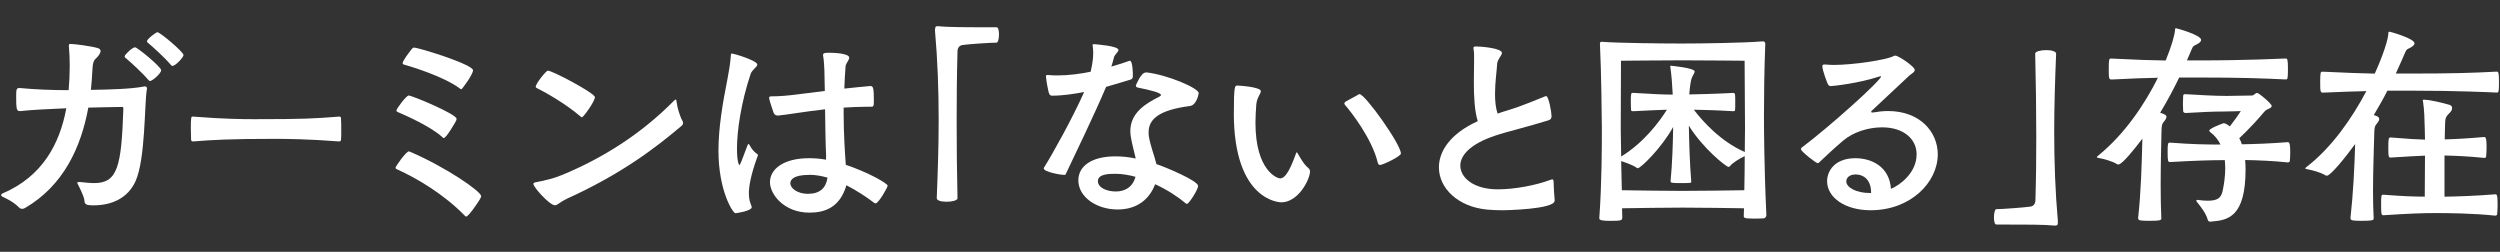
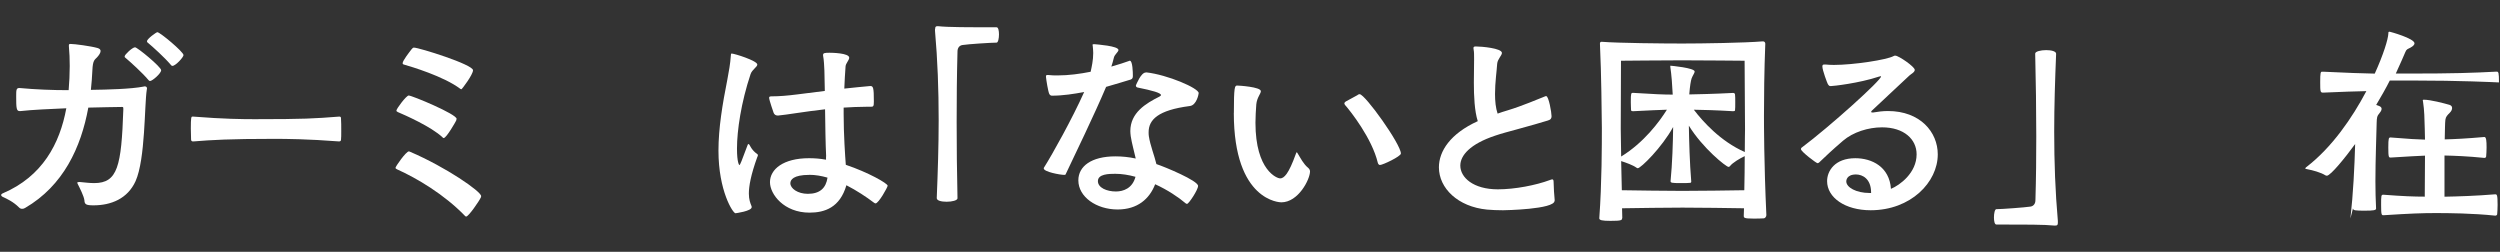
<svg xmlns="http://www.w3.org/2000/svg" id="_レイヤー_1" data-name="レイヤー_1" viewBox="0 0 417 42">
  <rect x="0" y="0" width="417" height="42" fill="#333333" stroke="none" />
  <defs>
    <style>
      .cls-1 {
        fill: #fff;
      }
    </style>
  </defs>
  <path class="cls-1" d="M13.33,30.36c.79.07,1.58.18,2.38.18,3.92,0,4.54-2.81,4.86-12.27,0-.4,0-.43-.22-.43-1.08,0-3.53.07-5.62.11-1.22,6.66-4.17,13.03-10.55,16.74-.18.11-.32.14-.5.14s-.36-.07-.5-.22c-.97-.97-2.02-1.44-2.7-1.76-.18-.07-.29-.22-.29-.32s.11-.22.29-.29c6.59-2.81,9.5-8.28,10.58-14.18-2.56.11-5.76.25-7.67.47h-.11c-.54,0-.58-.5-.58-2.41,0-1.12,0-1.44.54-1.44,2.74.25,5.47.36,8.21.36.11-1.33.18-2.7.18-4.03,0-1.12-.04-2.27-.14-3.28v-.18c0-.14.04-.22.29-.22.65,0,3.38.36,4.5.68.36.11.5.29.5.5,0,.32-.29.72-.58,1.04-.4.43-.72.47-.79,2.16-.04,1.08-.14,2.16-.25,3.28,2.84-.04,6.69-.14,8.75-.54.11-.04.18-.04.25-.04.25,0,.36.14.36.36,0,.07-.04.14-.04.22-.4,2.52-.22,11.55-1.87,15.23-1.33,2.92-4.07,4.03-7.02,4.03-1.26,0-1.48-.18-1.51-.83-.07-.68-.79-2.09-1.12-2.74-.04-.07-.07-.14-.07-.18,0-.11.11-.14.29-.14h.14ZM25.03,13.51c-.11,0-.22-.07-.32-.22-.94-1.12-2.95-2.95-3.81-3.67-.11-.07-.11-.14-.11-.22,0-.29,1.3-1.51,1.73-1.51.4,0,4.36,3.28,4.36,3.82s-1.48,1.8-1.84,1.8ZM28.77,10.99c-.11,0-.22-.07-.32-.22-.94-1.12-2.95-2.95-3.82-3.67-.11-.07-.11-.14-.11-.22,0-.4,1.55-1.51,1.73-1.51.43,0,4.36,3.28,4.36,3.82,0,.36-1.33,1.8-1.84,1.8Z" />
  <path class="cls-1" d="M56.63,19.45c.22,0,.25.14.25.36.04.47.04,1.3.04,2.09,0,.58,0,1.12-.04,1.4,0,.18-.11.29-.32.29-5.22-.4-8.78-.43-10.87-.43-7.38,0-10.37.18-13.43.43h-.07c-.22,0-.32-.11-.32-.36,0-.47-.04-1.15-.04-1.8,0-1.8.07-1.98.25-1.98h.18c5,.4,8.24.43,10.22.43,8.31,0,9.97-.11,14.07-.43h.07Z" />
  <path class="cls-1" d="M77.56,36.01c-3.49-3.6-7.99-6.26-11.34-7.77-.14-.07-.25-.14-.25-.25,0-.22,1.76-2.74,2.23-2.74.07,0,.11.04.21.07,5.98,2.56,11.84,6.62,11.84,7.38,0,.07,0,.14-.04.22-.25.58-2.05,3.2-2.45,3.2-.07,0-.14-.04-.22-.11ZM73.82,22.91c-1.91-1.8-6.34-3.74-7.45-4.21-.14-.07-.25-.14-.25-.25,0-.32,1.66-2.52,2.05-2.52.54,0,7.99,3.1,7.99,3.89,0,.07-.04.18-.07.29-.04.11-1.62,2.92-2.09,2.92-.04,0-.11-.04-.18-.11ZM76.77,14.81c-2.77-2.09-8.24-3.71-9.36-4.03-.18-.04-.25-.11-.25-.25,0-.4,1.12-1.84,1.48-2.3.14-.14.22-.29.4-.29.83,0,9.86,2.81,9.86,3.78,0,.72-1.84,3.17-1.94,3.17-.07,0-.11-.04-.18-.07Z" />
-   <path class="cls-1" d="M94.48,33.2c-1.15.54-1.48,1.04-1.91,1.04-.9,0-3.6-3.02-3.6-3.56,0-.14.14-.25.43-.29,1.44-.25,3.1-.68,4.21-1.15,6.95-2.84,13.39-6.95,18.79-12.42.14-.14.25-.22.32-.22s.11.14.14.43c.11.9.54,2.38.97,3.13.07.11.11.22.11.32,0,.22-.11.4-.29.54-4.21,3.56-9.93,7.99-19.19,12.17ZM96.85,19.45c-2.48-2.16-6.16-4.21-7.24-4.72-.14-.07-.25-.14-.25-.25,0-.58,1.76-2.7,2.02-2.7.72,0,7.85,3.74,7.85,4.43s-1.91,3.35-2.16,3.35c-.07,0-.14-.04-.22-.11Z" />
  <path class="cls-1" d="M124.7,24.2c.04-.11.07-.18.14-.18.04,0,.07.07.18.14,0,0,.4.94,1.26,1.51.11.07.14.14.14.22,0,.11-.07.22-.11.32-1.08,2.99-1.4,4.86-1.4,6.08,0,1.01.25,1.62.43,2.05.04.07.04.14.04.22,0,.65-2.66,1.01-2.7,1.01-.43,0-2.84-3.74-2.84-10.44,0-3.78.68-7.81,1.48-11.84.25-1.33.5-2.7.58-3.96,0-.29.04-.4.14-.4.43,0,4.28,1.19,4.28,1.84,0,.4-.86.83-1.12,1.58-1.58,4.75-2.27,9.4-2.27,12.45,0,2.3.36,2.74.4,2.74.07,0,.18-.25.36-.68l1.01-2.66ZM137.8,26.11c-.11-2.38-.14-5.08-.18-7.88-3.56.4-6.55.94-7.81,1.04h-.11c-.32,0-.54-.18-.65-.43,0,0-.76-2.16-.76-2.52,0-.22.14-.25.47-.25,1.22,0,2.55-.11,4.21-.32l4.61-.58-.07-3.38c-.04-.83-.07-1.73-.22-2.52v-.11c0-.32.29-.36,1.08-.36.36,0,3.28.04,3.28.83,0,.4-.58.94-.61,1.44-.11,1.22-.14,2.45-.21,3.71.47-.04,3.99-.43,4.32-.43.5,0,.61.22.61,2.56,0,.83-.07.9-.54.9h-.79c-1.22,0-2.48.07-3.71.14v1.08c0,3.46.25,7.02.36,8.46,3.74,1.26,6.98,3.1,6.98,3.49,0,.25-1.51,2.95-2.02,2.95-.07,0-.14-.04-.25-.11-1.33-1.01-2.92-2.05-4.61-2.92-1.08,3.71-3.6,4.57-6.16,4.57-4.25,0-6.59-3.06-6.59-5.08,0-2.16,2.23-4,6.51-4,.94,0,1.87.07,2.84.25v-.54ZM135,29.17c-2.7,0-3.17.83-3.17,1.4,0,.86,1.22,1.76,2.92,1.76,2.02,0,3.02-.97,3.28-2.7-1.01-.29-2.02-.47-3.02-.47Z" />
  <path class="cls-1" d="M155.98,4.84c0-.36.11-.47.36-.47h.14c1.69.18,4.93.18,9.75.18.29,0,.4.58.4,1.19,0,.65-.14,1.37-.4,1.37-.86,0-4.79.25-5.69.4-.47.07-.83.43-.83,1.08-.11,4.1-.14,7.88-.14,11.7,0,4.18.04,8.31.14,12.78,0,.36-.9.58-1.8.58s-1.66-.18-1.66-.61c.18-4.43.32-8.75.32-12.99,0-5.11-.18-10.04-.61-14.9v-.29Z" />
  <path class="cls-1" d="M188.96,12.69c0,.22-.04.47-.36.58-1.12.32-2.52.79-4.1,1.22-1.98,4.68-5.25,11.41-6.73,14.54-.04.14-.14.14-.25.14-.68,0-3.42-.5-3.42-1.08,0-.04,0-.11.04-.14,1.37-2.16,4.72-8.17,6.7-12.6-1.73.32-3.53.61-5.4.61-.18,0-.36-.14-.43-.32-.18-.36-.5-2.3-.54-2.81,0-.22,0-.32.25-.32h.11c.5.07,1.04.07,1.62.07,1.76,0,3.67-.25,5.47-.61.18-.83.43-1.91.43-3.13,0-.36-.04-.72-.07-1.08,0-.11-.04-.22-.04-.25,0-.14.07-.14.29-.14.4.04,4.03.29,4.03.97,0,.32-.65.76-.76,1.26-.14.61-.29,1.08-.43,1.51,1.22-.36,2.27-.68,2.95-.94.04-.04.11-.04.14-.04.47,0,.5,2.05.5,2.38v.18ZM191.19,12.07c3.56.4,8.75,2.63,8.75,3.46,0,.11-.32,2.05-1.51,2.16-5.25.68-6.84,2.27-6.84,4.36,0,.22,0,.43.04.68.22,1.48.94,3.28,1.26,4.64,1.51.5,6.95,2.77,6.95,3.64,0,.65-1.55,2.99-1.83,2.99-.07,0-.14,0-.22-.07-1.22-1.04-3.06-2.27-5.11-3.2-.94,2.45-2.95,4.21-6.26,4.21-3.53,0-6.55-2.09-6.55-4.86,0-2.34,2.16-4,6.19-4,1.08,0,2.23.11,3.38.36-.25-1.15-.65-2.52-.83-3.71-.04-.32-.07-.61-.07-.86,0-3.06,2.56-4.61,4.86-5.76.18-.11.25-.18.25-.25,0-.36-1.4-.76-3.89-1.26-.18-.04-.29-.14-.29-.32,0-.04,0-.11.04-.14.04-.04.79-2.05,1.62-2.05h.07ZM186.01,28.99c-1.08,0-2.88.04-2.88,1.22,0,1.12,1.51,1.73,2.99,1.73,1.29,0,2.77-.54,3.28-2.45-1.15-.32-2.3-.5-3.38-.5Z" />
  <path class="cls-1" d="M205.81,18.84c0-4.32.14-4.57.54-4.57.25,0,3.96.22,3.96.94,0,.43-.65,1.04-.76,2.2-.07,1.01-.14,2.05-.14,3.06,0,8.03,3.67,9.29,4.1,9.29.68,0,1.44-.76,2.63-4.07.07-.18.11-.29.14-.29.07,0,.14.14.25.32.36.58.9,1.66,1.66,2.27.22.18.32.4.32.61,0,1.3-1.94,5.15-4.79,5.15-.14,0-7.92-.11-7.92-14.9ZM226.43,15.85c.14-.11.25-.14.36-.14.9,0,6.88,8.35,6.88,9.9,0,.47-3.02,1.91-3.49,1.91-.14,0-.29-.11-.36-.36-.97-4.07-4.54-8.6-5.47-9.65-.07-.11-.11-.18-.11-.25,0-.14.11-.22.22-.32l1.98-1.08Z" />
  <path class="cls-1" d="M259.3,33.49c0,1.44-8.42,1.58-8.6,1.58-.97,0-1.87-.04-2.66-.11-4.86-.47-8.03-3.56-8.03-7.05,0-2.7,1.91-5.62,6.48-7.7-.54-1.69-.65-4.18-.65-6.44,0-1.48.04-2.84.04-3.89,0-.68,0-1.22-.07-1.55,0-.14-.04-.22-.04-.29,0-.25.11-.29.43-.29.9,0,4.32.29,4.32,1.08,0,.43-.72,1.01-.79,1.8-.07,1.15-.36,3.13-.36,5.04,0,1.19.11,2.34.43,3.28.5-.18,1.04-.36,1.66-.54,2.52-.76,5.22-1.94,6.26-2.34.07-.04.14-.04.18-.04.43,0,.9,2.74.9,3.35,0,.32-.11.58-.61.72-.97.32-3.35.97-5.18,1.48-1.3.36-2.56.68-3.6,1.04-4.21,1.4-5.83,3.31-5.83,5,0,1.98,2.16,3.96,6.26,3.96,2.84,0,6.34-.68,8.68-1.55.18-.07.29-.11.4-.11.14,0,.22.11.22.43,0,.72.11,2.41.18,3.02v.11Z" />
  <path class="cls-1" d="M270.57,36.37c0,.36-.11.47-1.94.47-1.4,0-1.87-.11-1.87-.43.43-5.8.43-12.42.43-15.05-.04-2.81-.07-8.64-.32-14.07,0-.14.04-.32.25-.32h.04c2.77.22,10.4.29,13.43.29,3.31,0,10.44-.11,13.43-.36h.07c.25,0,.36.22.36.4-.18,4.54-.22,9.03-.22,11.99,0,1.22,0,7.92.4,16.59,0,.25-.22.54-.43.54-.5.04-1.15.04-1.76.04-1.58,0-1.58-.14-1.58-.5,0-.4.04-.79.04-1.22-2.05-.04-7.78-.11-10.26-.11-2.34,0-7.67.07-10.08.11l.04,1.66ZM278.6,11.03q0-.07.04-.07c.07,0,4.03.36,4.03.97,0,.25-.29.58-.5,1.12-.14.4-.29,1.26-.4,2.7,1.73-.04,3.85-.07,7.31-.25.18,0,.32.11.32.25.04.18.04.76.04,1.33,0,.54,0,1.12-.04,1.33,0,.11-.18.14-.32.14-3.02-.18-4.93-.22-6.55-.25,1.48,1.94,4.43,5.26,8.5,7.06,0-1.84.04-3.28.04-3.78,0-2.23-.07-11.45-.07-11.45,0,0-7.52-.07-10.4-.07s-10.22.07-10.22.07c0,0-.04,9.18-.04,11.34,0,.61.04,2.38.07,4.64,3.81-2.34,6.37-5.8,7.63-7.81-1.3.04-2.88.11-5.62.25-.18,0-.32,0-.36-.18,0-.22-.04-.76-.04-1.33,0-1.55.04-1.55.4-1.55,3.56.22,5.07.29,6.59.29-.07-1.58-.21-3.35-.4-4.61v-.14ZM270.5,31.73c2.38.04,7.74.11,10.08.11,2.52,0,8.39-.07,10.37-.11.04-1.94.07-3.96.07-5.69-.76.36-2.02,1.08-2.48,1.69-.07.07-.14.11-.22.11-.4,0-4.32-3.13-6.62-6.88.04,2.52.14,6.23.4,9.32,0,.14-.07.22-.21.22-.29.04-.9.04-1.51.04-1.51,0-1.73-.04-1.73-.32.29-2.92.4-6.52.43-9.04-1.87,3.42-5.4,6.88-5.9,6.88-.07,0-.14-.04-.25-.11-.54-.4-1.73-.83-2.52-1.08l.11,4.86Z" />
  <path class="cls-1" d="M312.39,18.77c.83-.14,1.66-.25,2.52-.25,5.36,0,8.31,3.49,8.31,7.23,0,4.64-4.5,9.32-11.19,9.32-4.28,0-7.27-2.12-7.27-4.86,0-1.69,1.29-3.82,4.71-3.82,2.77,0,5.69,1.44,5.94,5.11,1.48-.61,4.28-2.66,4.28-5.76,0-2.52-2.12-4.5-5.76-4.5-2.3,0-4.82.79-6.51,2.23-2.09,1.8-2.74,2.45-4,3.64-.11.07-.18.11-.25.11-.22,0-2.77-1.94-2.77-2.34,0-.11.04-.22.11-.25,4.75-3.56,13.25-11.23,13.25-11.88,0,0-.04-.04-.07-.04-.07,0-.14.04-.29.07-3.38,1.12-7.67,1.58-8.03,1.58-.25,0-.32-.07-.5-.36-.07-.11-.9-2.27-.9-2.92,0-.22.07-.32.32-.32h.22c.4.04.86.07,1.37.07,3.28,0,8.89-.86,9.97-1.48.11-.07.18-.07.29-.07.54,0,3.24,1.84,3.24,2.38,0,.4-.68.72-.9.94-1.04,1.01-3.74,3.46-6.23,5.83-.07.07-.14.14-.14.22s.04.11.18.11h.11ZM312.1,32.12c0-2.3-1.44-3.02-2.52-3.02-1.62,0-1.62,1.08-1.62,1.15,0,1.01,1.66,1.94,3.89,1.94h.25v-.07Z" />
  <path class="cls-1" d="M342.74,37.63c-1.69-.18-4.93-.18-9.75-.18-.29,0-.4-.58-.4-1.19,0-.65.14-1.37.4-1.37.86,0,4.79-.29,5.69-.43.47-.07.83-.43.83-1.08.11-3.71.14-7.2.14-10.65,0-4.5-.07-8.93-.18-13.79,0-.36.94-.58,1.83-.58.83,0,1.66.18,1.66.61-.18,4.43-.32,8.75-.32,12.99,0,5.11.18,10.04.61,14.9v.29c0,.36-.11.47-.36.47h-.14Z" />
-   <path class="cls-1" d="M356.63,36.44c.5-4.43.61-9.18.72-13.32-1.08,1.44-3.35,4.32-4,4.32-.07,0-.18-.04-.25-.07-.72-.47-2.16-.86-2.99-1.01-.22-.04-.36-.07-.36-.14s.07-.11.18-.22c4.54-3.67,7.88-8.75,10.01-13.03-1.98.04-4.28.11-7.7.29-.47,0-.5-.11-.5-1.73s.07-1.76.32-1.76h.18c4.25.22,6.73.29,9,.32.97-2.38,1.51-4.25,1.55-5.08,0-.22,0-.29.22-.29.07,0,4.14,1.12,4.14,1.94,0,.22-.22.47-.68.72-.47.25-.65.22-.86.76l-.83,1.94h1.84c8.03,0,13.61-.29,14.61-.32.32,0,.4.11.4,1.8s-.07,1.69-.4,1.69c-3.82-.18-7.27-.32-14.61-.32h-3.13c-.83,1.73-1.91,3.78-3.17,5.87.87.29,1.04.43,1.04.68,0,.22-.11.43-.32.68-.47.54-.47.83-.5,1.62-.04,2.02-.14,5.58-.14,9.18,0,1.91.04,3.82.11,5.51,0,.29-.4.36-1.94.36-1.44,0-1.91-.04-1.91-.36v-.04ZM368.76,36.98c-.25,0-.43-.07-.5-.29-.29-1.12-1.19-2.23-1.8-2.99-.07-.11-.11-.18-.11-.25s.04-.11.14-.11h.04c.72.11,1.29.14,1.76.14,1.8,0,2.23-.65,2.45-1.66.22-1.04.43-2.38.43-3.78,0-.43-.04-.9-.07-1.33-2.16,0-4.86.07-9.14.32-.32,0-.4-.11-.4-1.62s.04-1.62.4-1.62c3.71.29,6.23.32,8.42.32-.4-.79-.94-1.51-1.73-2.09-.11-.07-.14-.18-.14-.25,0-.36,2.34-1.22,2.38-1.22.4,0,.97.47,1.04.54.65-.83,1.4-1.87,1.84-2.56-.76,0-1.48.07-2.88.07-1.91,0-3.85.11-6.34.25-.11,0-.36-.07-.4-.29,0-.29-.04-.76-.04-1.26s.04-1.01.04-1.3.22-.29.4-.29c2.02.11,4.68.29,6.84.29,1.04,0,3.46-.07,4.25-.07.29,0,.58-.43.83-.43.36,0,2.45,1.84,2.45,2.16,0,.14-.11.32-.47.47-.29.11-.58.29-.76.5-.86,1.04-2.52,2.88-4.18,4.43.18.32.32.65.43,1.01,2.16-.04,4.97-.14,7.67-.36.32,0,.4.47.4,1.69,0,.54-.04,1.12-.07,1.44,0,.18-.22.25-.32.25-2.41-.25-5-.36-7.13-.4.04.5.07,1.04.07,1.55,0,7.96-2.95,8.49-5.65,8.71h-.14Z" />
-   <path class="cls-1" d="M392.05,36.44c.47-4.21.68-8.53.79-12.42-1.62,2.23-4.1,5.29-4.72,5.29-.07,0-.18-.04-.25-.07-.72-.47-2.16-.86-2.99-1.01-.22-.04-.36-.07-.36-.14s.07-.11.18-.22c4.28-3.28,7.67-8.24,10.01-12.67-1.87.04-4.07.11-7.2.25-.47,0-.5-.11-.5-1.73s.07-1.76.32-1.76h.18c4,.18,6.44.29,8.6.32,1.44-3.17,2.23-5.72,2.27-6.7,0-.22,0-.29.22-.29.07,0,4.14,1.12,4.14,1.94,0,.22-.22.47-.68.72s-.65.22-.86.76c-.22.5-.76,1.8-1.58,3.56h2.27c7.42,0,10.44-.11,14.54-.32.32,0,.4.11.4,1.8s-.07,1.69-.4,1.69c-.9-.04-6.37-.32-14.54-.32h-3.67c-.65,1.3-1.44,2.66-2.27,4.07.25.07.47.18.58.22.22.11.32.25.32.43,0,.22-.11.43-.32.68-.47.54-.47.83-.5,1.62-.04,2.2-.21,6.01-.21,9.79,0,1.55.04,3.13.11,4.54,0,.29-.4.36-1.94.36-1.44,0-1.91-.04-1.91-.36v-.04ZM407.74,32.81c2.23-.04,5.33-.14,8.46-.4.29,0,.4.07.4,1.76,0,.61-.04,1.22-.07,1.55,0,.18-.22.25-.32.25-3.81-.4-7.81-.43-9.97-.43s-4.17.07-8.67.36c-.32,0-.4-.04-.4-1.69s0-1.73.4-1.73c3.24.25,5.11.32,6.88.32,0-1.62.04-4.36.04-6.84-1.29.04-2.66.14-5.72.32-.32,0-.4-.04-.4-1.66s.07-1.69.4-1.69c3.02.25,4.36.32,5.72.36,0-.72-.04-1.33-.04-1.8-.04-1.69-.07-3.1-.29-4.54,0-.07-.04-.14-.04-.18,0-.14.07-.14.18-.14,1.08,0,3.31.58,4.28.86.32.11.43.29.43.54s-.14.54-.4.79c-.4.4-.65.65-.72,1.15-.07.54-.07,1.76-.11,3.28,1.69-.04,3.67-.14,6.62-.4.32,0,.36.72.36,1.76,0,.54-.04,1.12-.07,1.48,0,.18-.18.25-.29.25-2.88-.29-4.93-.36-6.66-.4v6.84Z" />
+   <path class="cls-1" d="M392.05,36.44c.47-4.21.68-8.53.79-12.42-1.62,2.23-4.1,5.29-4.72,5.29-.07,0-.18-.04-.25-.07-.72-.47-2.16-.86-2.99-1.01-.22-.04-.36-.07-.36-.14s.07-.11.18-.22c4.28-3.28,7.67-8.24,10.01-12.67-1.87.04-4.07.11-7.2.25-.47,0-.5-.11-.5-1.73s.07-1.76.32-1.76h.18c4,.18,6.44.29,8.6.32,1.44-3.17,2.23-5.72,2.27-6.7,0-.22,0-.29.22-.29.07,0,4.14,1.12,4.14,1.94,0,.22-.22.47-.68.72s-.65.22-.86.76c-.22.5-.76,1.8-1.58,3.56h2.27c7.42,0,10.44-.11,14.54-.32.32,0,.4.11.4,1.8c-.9-.04-6.37-.32-14.54-.32h-3.67c-.65,1.3-1.44,2.66-2.27,4.07.25.07.47.18.58.22.22.11.32.25.32.43,0,.22-.11.43-.32.68-.47.54-.47.83-.5,1.62-.04,2.2-.21,6.01-.21,9.79,0,1.55.04,3.13.11,4.54,0,.29-.4.36-1.94.36-1.44,0-1.91-.04-1.91-.36v-.04ZM407.74,32.81c2.23-.04,5.33-.14,8.46-.4.29,0,.4.07.4,1.76,0,.61-.04,1.22-.07,1.55,0,.18-.22.25-.32.25-3.81-.4-7.81-.43-9.97-.43s-4.17.07-8.67.36c-.32,0-.4-.04-.4-1.69s0-1.73.4-1.73c3.24.25,5.11.32,6.88.32,0-1.62.04-4.36.04-6.84-1.29.04-2.66.14-5.72.32-.32,0-.4-.04-.4-1.66s.07-1.69.4-1.69c3.02.25,4.36.32,5.72.36,0-.72-.04-1.33-.04-1.8-.04-1.69-.07-3.1-.29-4.54,0-.07-.04-.14-.04-.18,0-.14.07-.14.18-.14,1.08,0,3.31.58,4.28.86.32.11.43.29.43.54s-.14.54-.4.79c-.4.4-.65.65-.72,1.15-.07.54-.07,1.76-.11,3.28,1.69-.04,3.67-.14,6.62-.4.32,0,.36.72.36,1.76,0,.54-.04,1.12-.07,1.48,0,.18-.18.25-.29.25-2.88-.29-4.93-.36-6.66-.4v6.84Z" />
</svg>